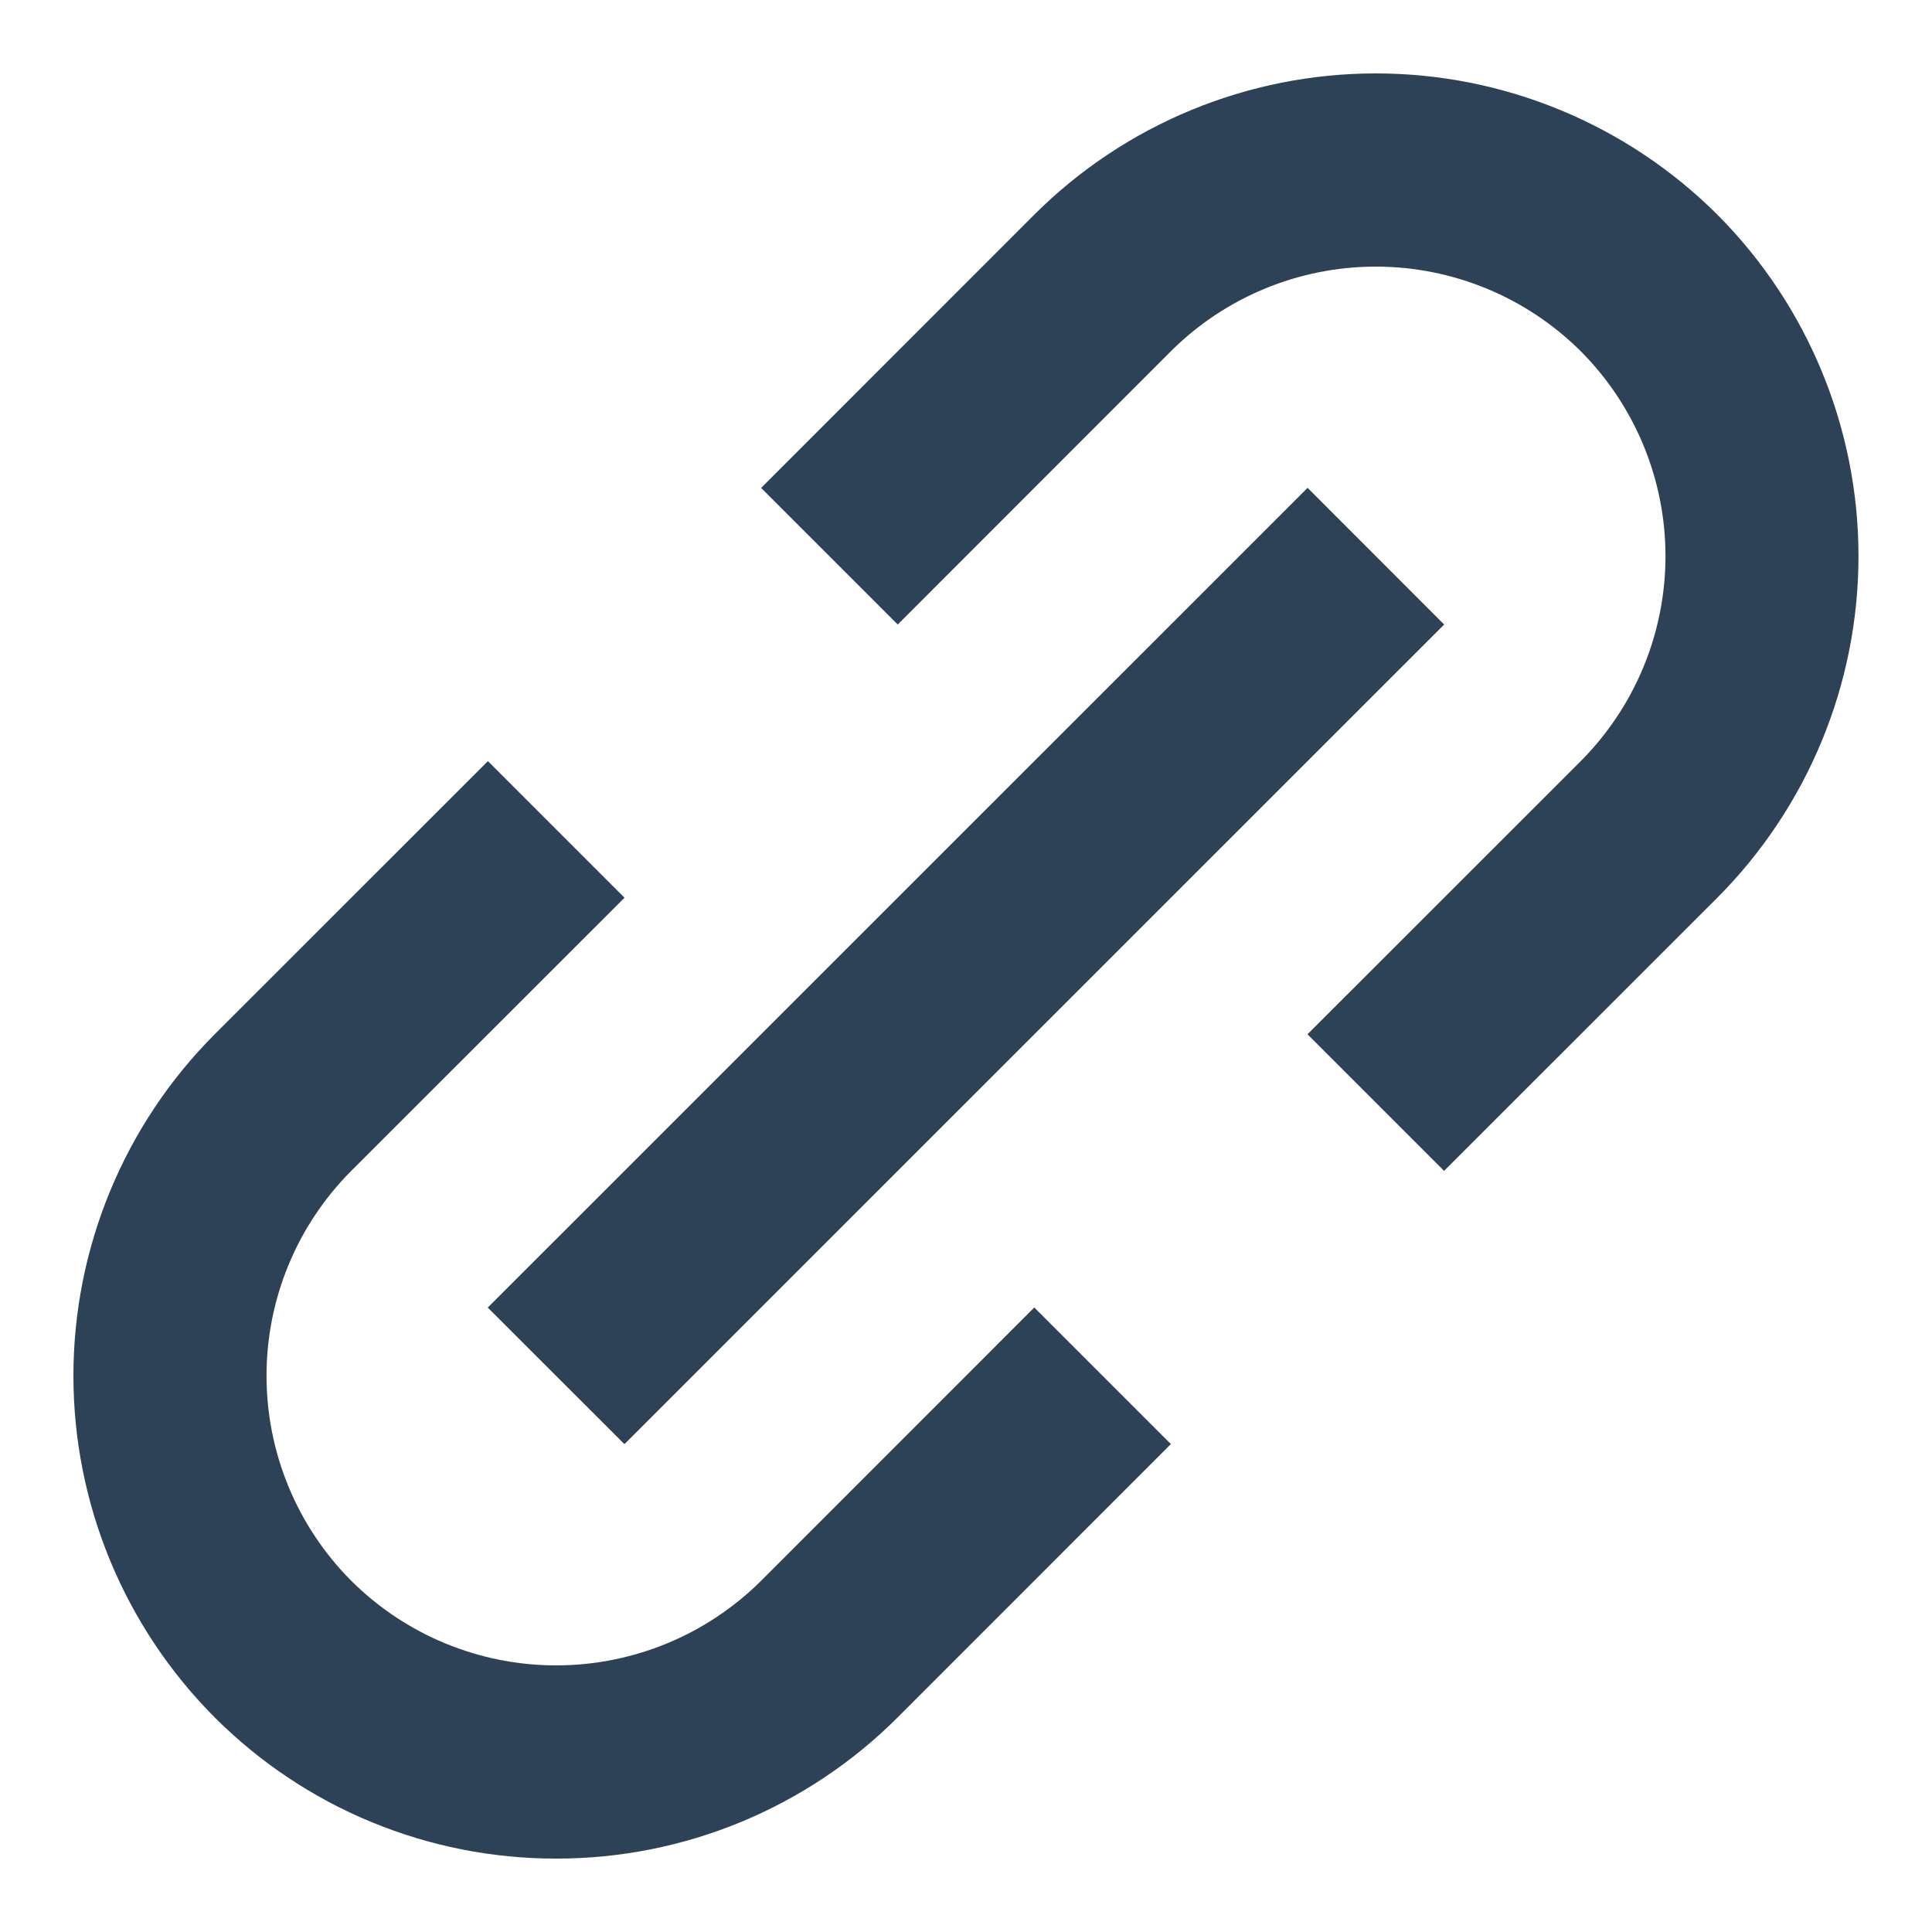
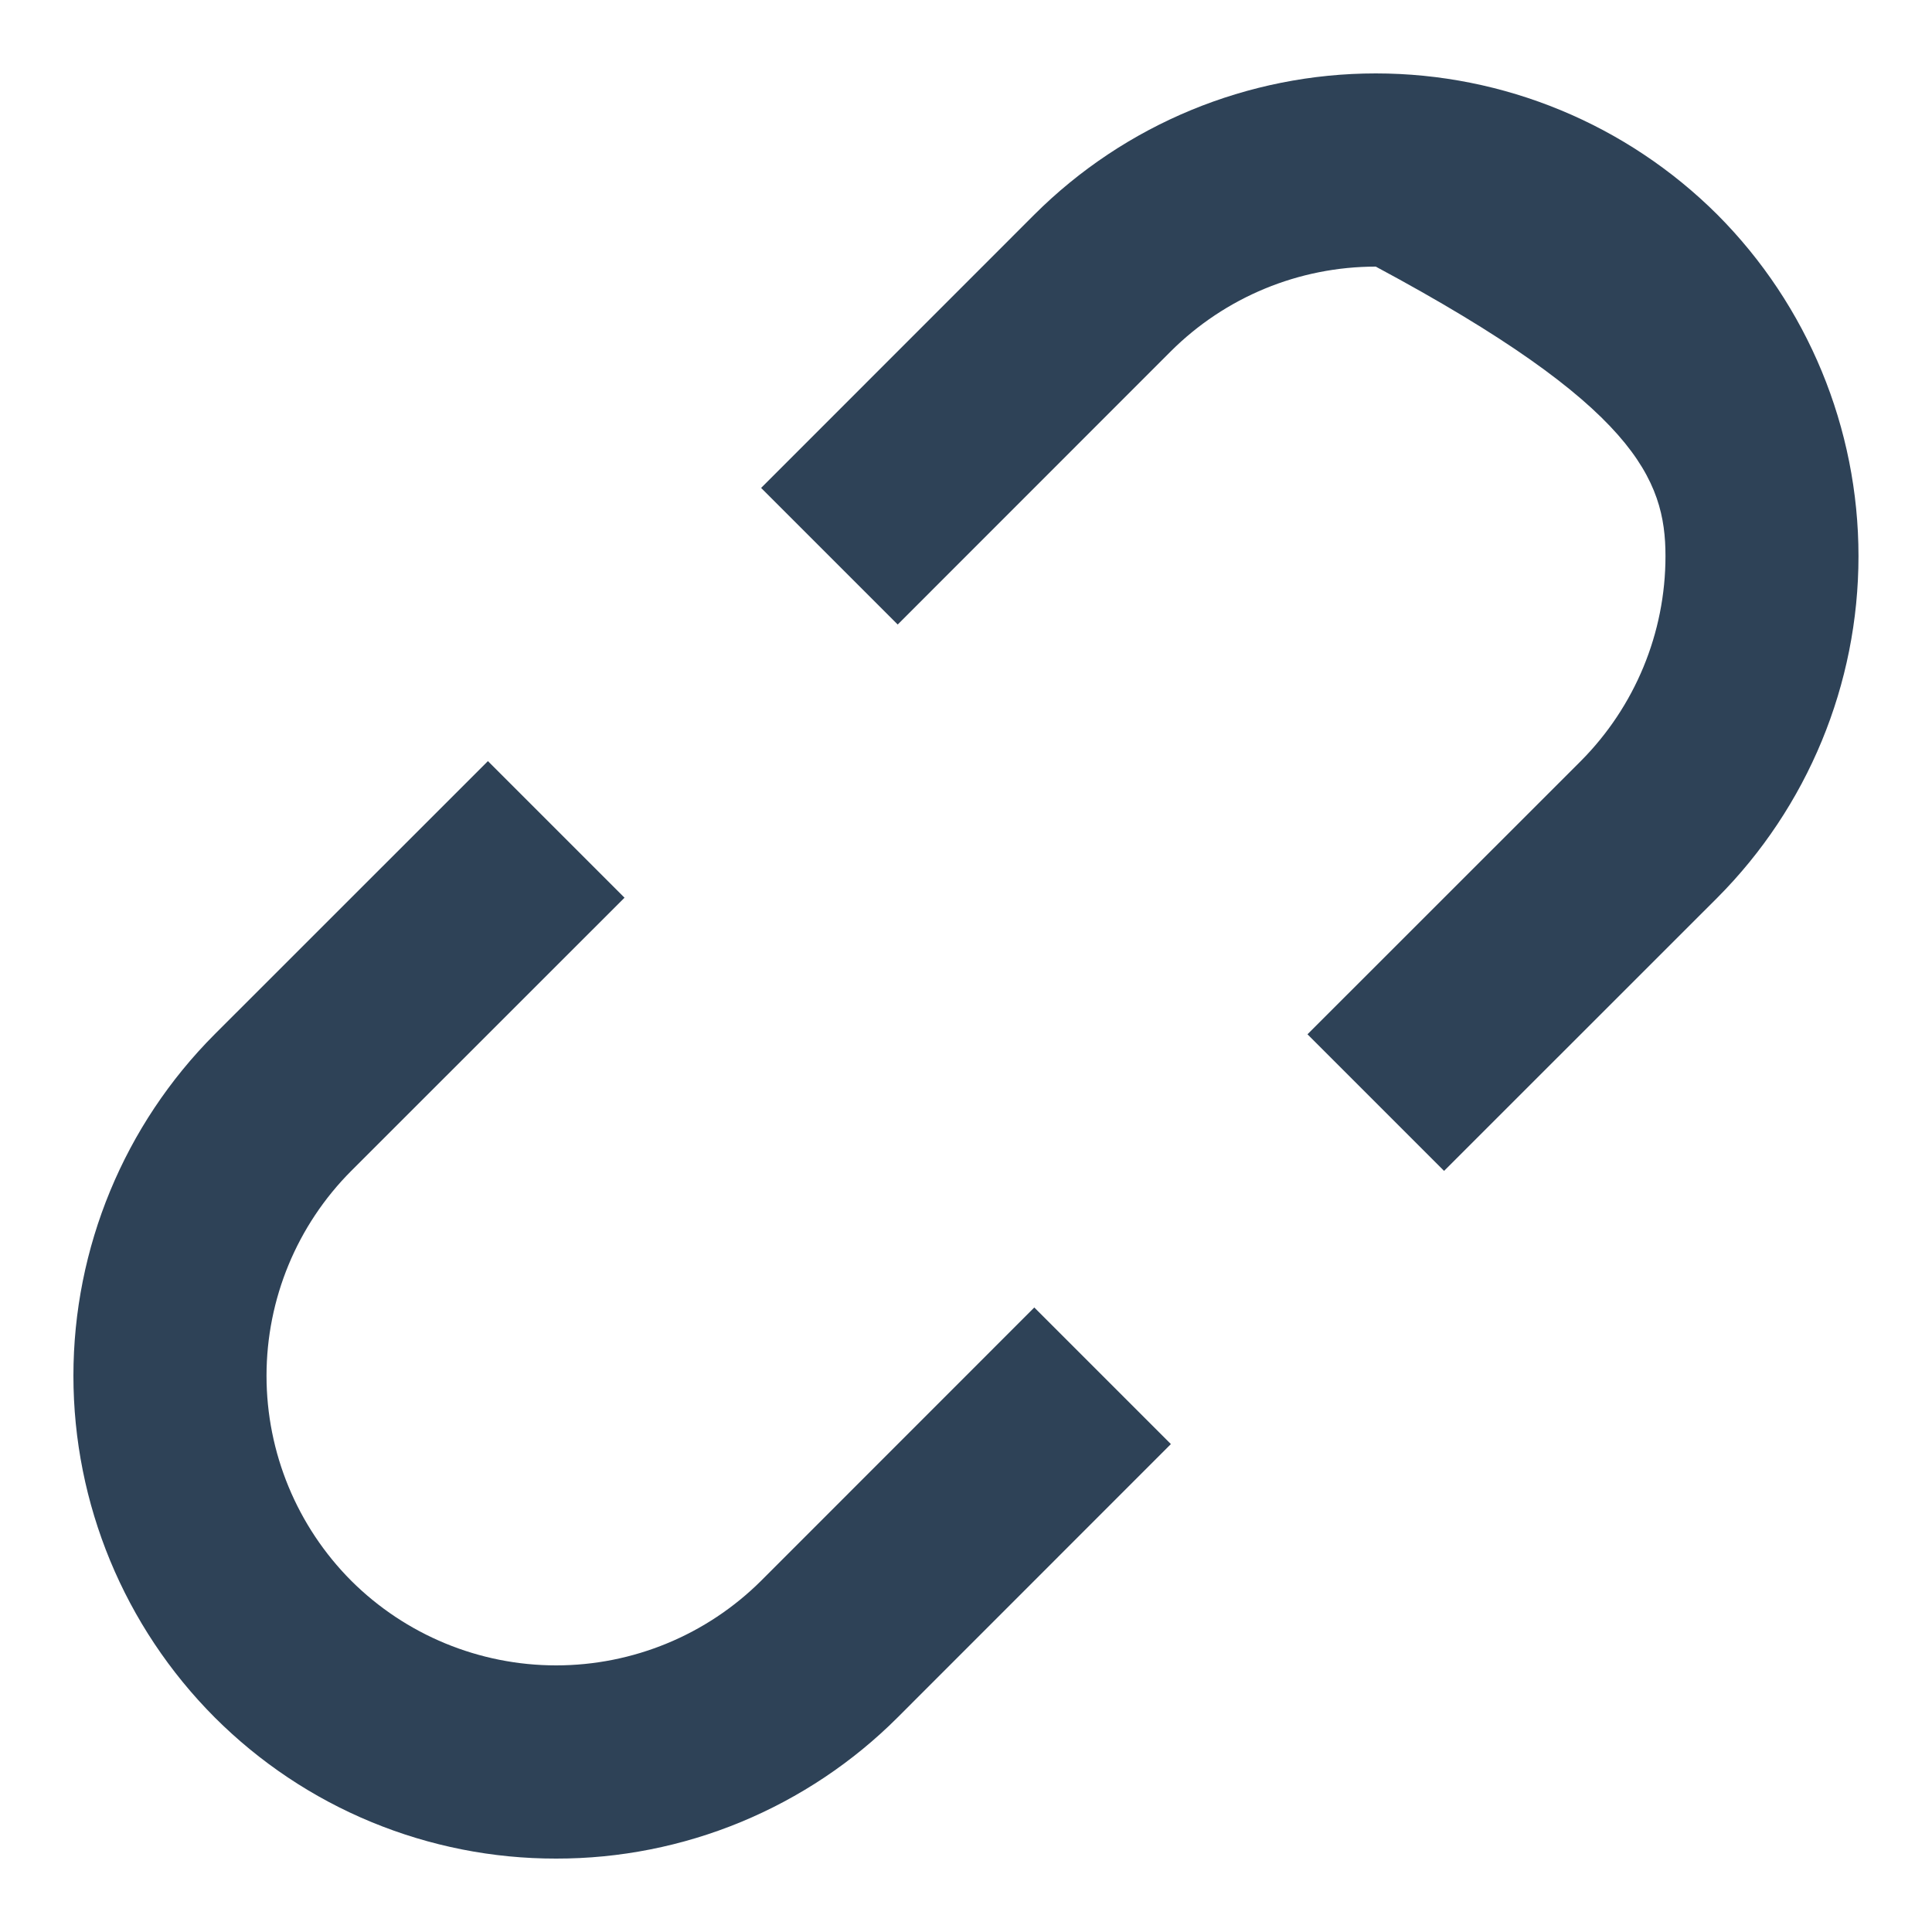
<svg xmlns="http://www.w3.org/2000/svg" width="20" height="20" viewBox="0 0 20 20" fill="none">
-   <path d="M2.222 17.778C2.686 18.242 3.237 18.611 3.843 18.861C4.45 19.112 5.1 19.241 5.757 19.24C6.413 19.241 7.064 19.112 7.671 18.861C8.277 18.61 8.829 18.242 9.293 17.778L12.121 14.949L10.707 13.535L7.879 16.364C7.315 16.925 6.552 17.24 5.757 17.24C4.962 17.24 4.199 16.925 3.636 16.364C3.074 15.8 2.759 15.037 2.759 14.242C2.759 13.447 3.074 12.684 3.636 12.121L6.465 9.293L5.051 7.879L2.222 10.707C1.286 11.645 0.76 12.917 0.76 14.242C0.76 15.568 1.286 16.839 2.222 17.778ZM17.778 9.293C18.713 8.354 19.239 7.083 19.239 5.757C19.239 4.432 18.713 3.16 17.778 2.222C16.839 1.286 15.568 0.76 14.242 0.76C12.917 0.76 11.645 1.286 10.707 2.222L7.879 5.051L9.293 6.465L12.121 3.636C12.684 3.075 13.447 2.76 14.242 2.76C15.037 2.76 15.8 3.075 16.364 3.636C16.925 4.199 17.241 4.962 17.241 5.757C17.241 6.553 16.925 7.315 16.364 7.879L13.535 10.707L14.949 12.121L17.778 9.293Z" fill="#2E4257" />
-   <path d="M6.464 14.95L5.049 13.536L13.536 5.05L14.95 6.465L6.464 14.95Z" fill="#2E4257" />
+   <path d="M2.222 17.778C2.686 18.242 3.237 18.611 3.843 18.861C4.45 19.112 5.1 19.241 5.757 19.24C6.413 19.241 7.064 19.112 7.671 18.861C8.277 18.61 8.829 18.242 9.293 17.778L12.121 14.949L10.707 13.535L7.879 16.364C7.315 16.925 6.552 17.24 5.757 17.24C4.962 17.24 4.199 16.925 3.636 16.364C3.074 15.8 2.759 15.037 2.759 14.242C2.759 13.447 3.074 12.684 3.636 12.121L6.465 9.293L5.051 7.879L2.222 10.707C1.286 11.645 0.76 12.917 0.76 14.242C0.76 15.568 1.286 16.839 2.222 17.778ZM17.778 9.293C18.713 8.354 19.239 7.083 19.239 5.757C19.239 4.432 18.713 3.16 17.778 2.222C16.839 1.286 15.568 0.76 14.242 0.76C12.917 0.76 11.645 1.286 10.707 2.222L7.879 5.051L9.293 6.465L12.121 3.636C12.684 3.075 13.447 2.76 14.242 2.76C16.925 4.199 17.241 4.962 17.241 5.757C17.241 6.553 16.925 7.315 16.364 7.879L13.535 10.707L14.949 12.121L17.778 9.293Z" fill="#2E4257" />
</svg>